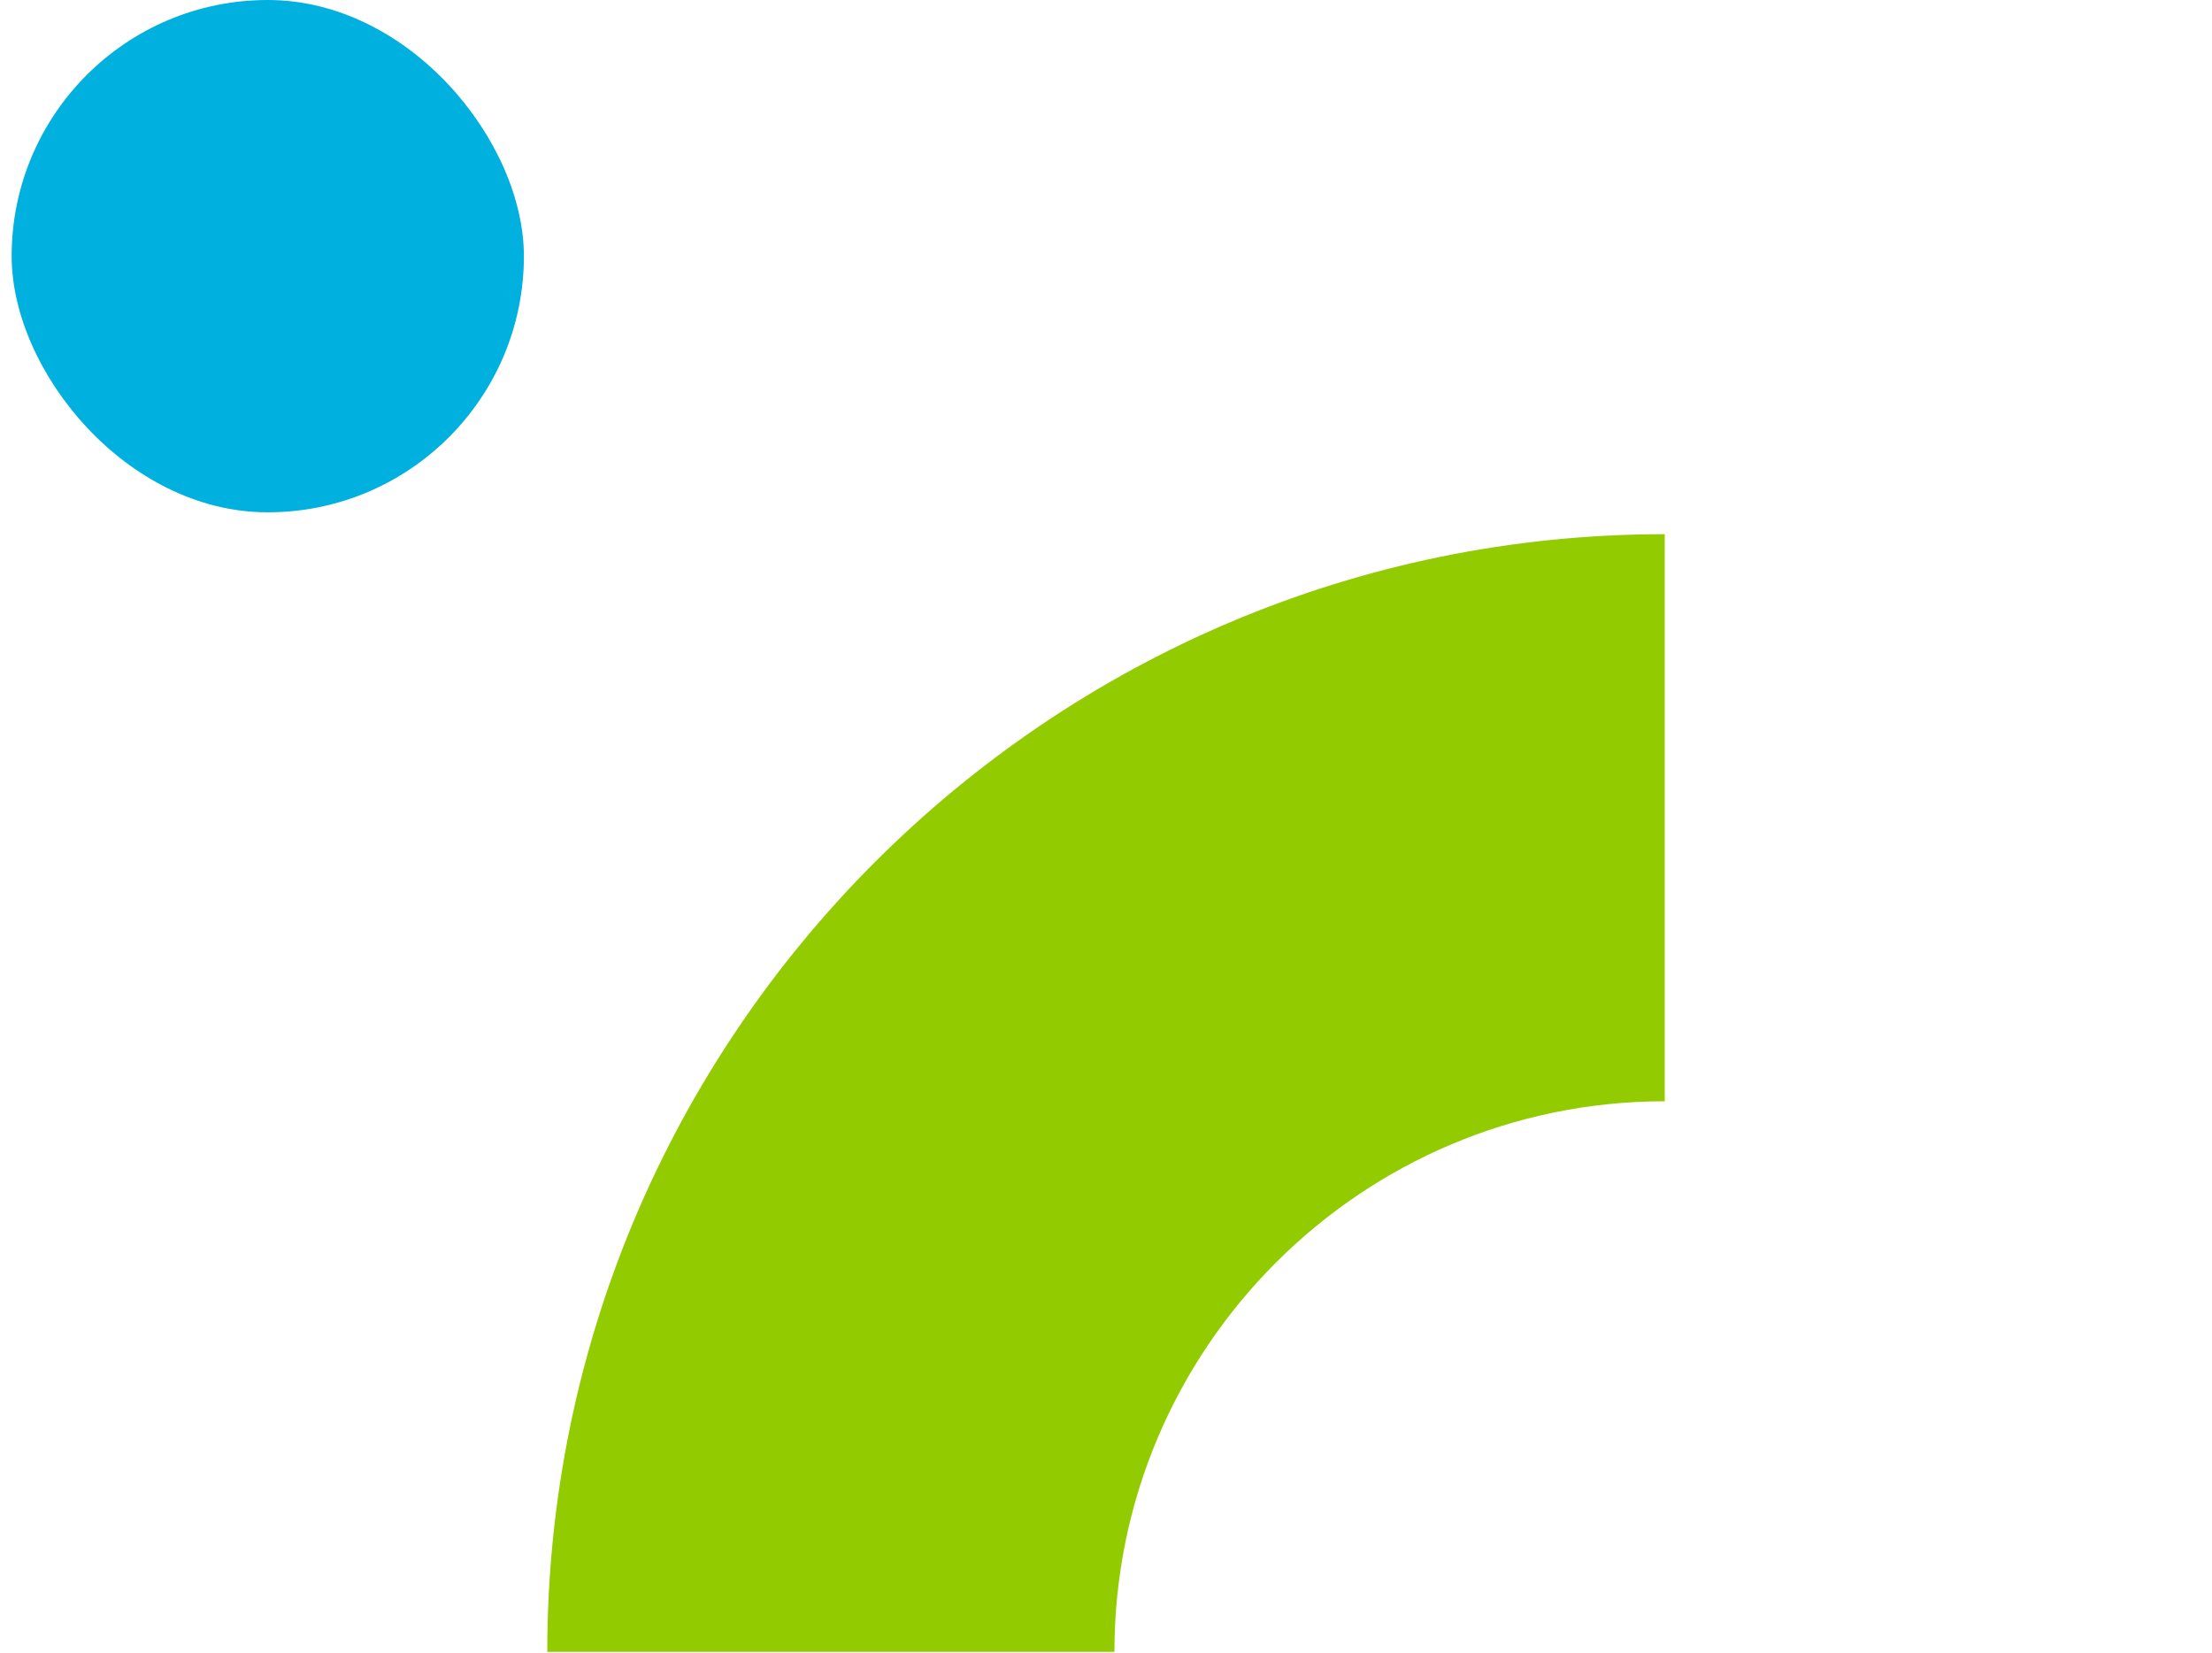
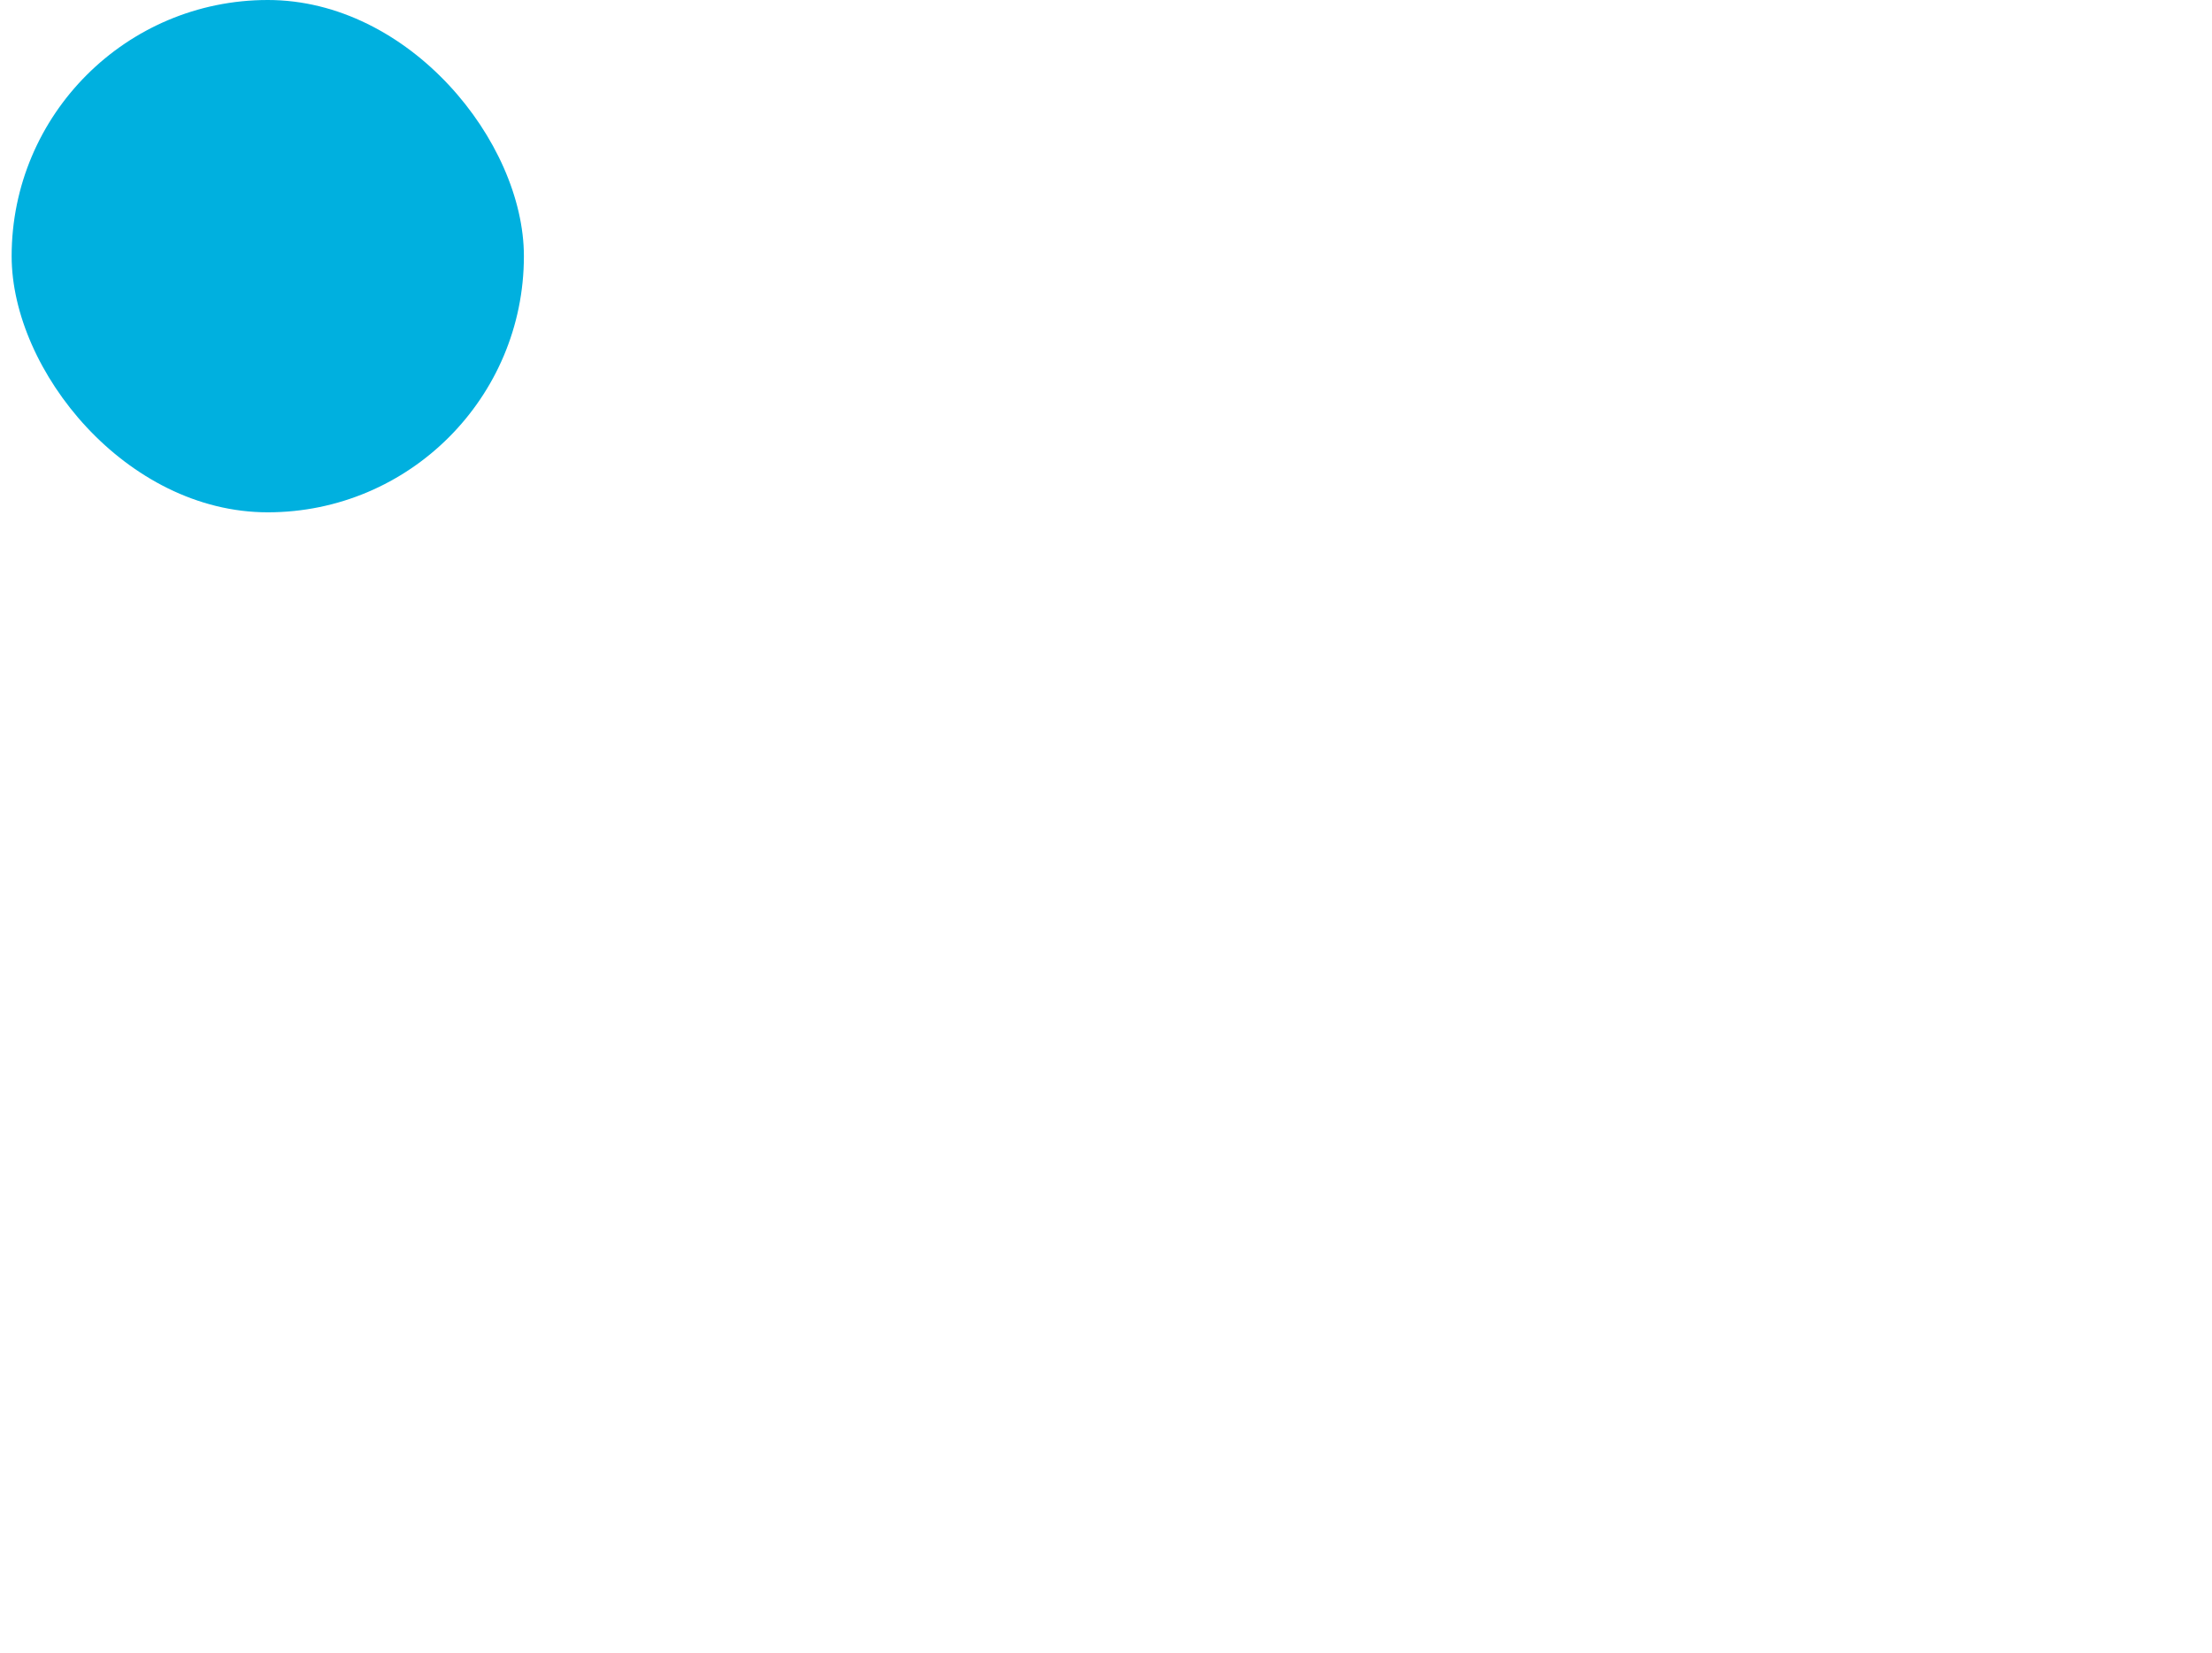
<svg xmlns="http://www.w3.org/2000/svg" width="95" height="71" viewBox="0 0 95 71" fill="none">
-   <path d="M23.504 70.939C23.504 44.478 45.042 22.939 71.497 22.939L71.497 47.291C58.464 47.291 47.862 57.899 47.862 70.936L23.504 70.936L23.504 70.939Z" fill="#92CC00" />
  <rect x="0.5" width="22" height="22" rx="11" fill="#00B0DF" />
</svg>